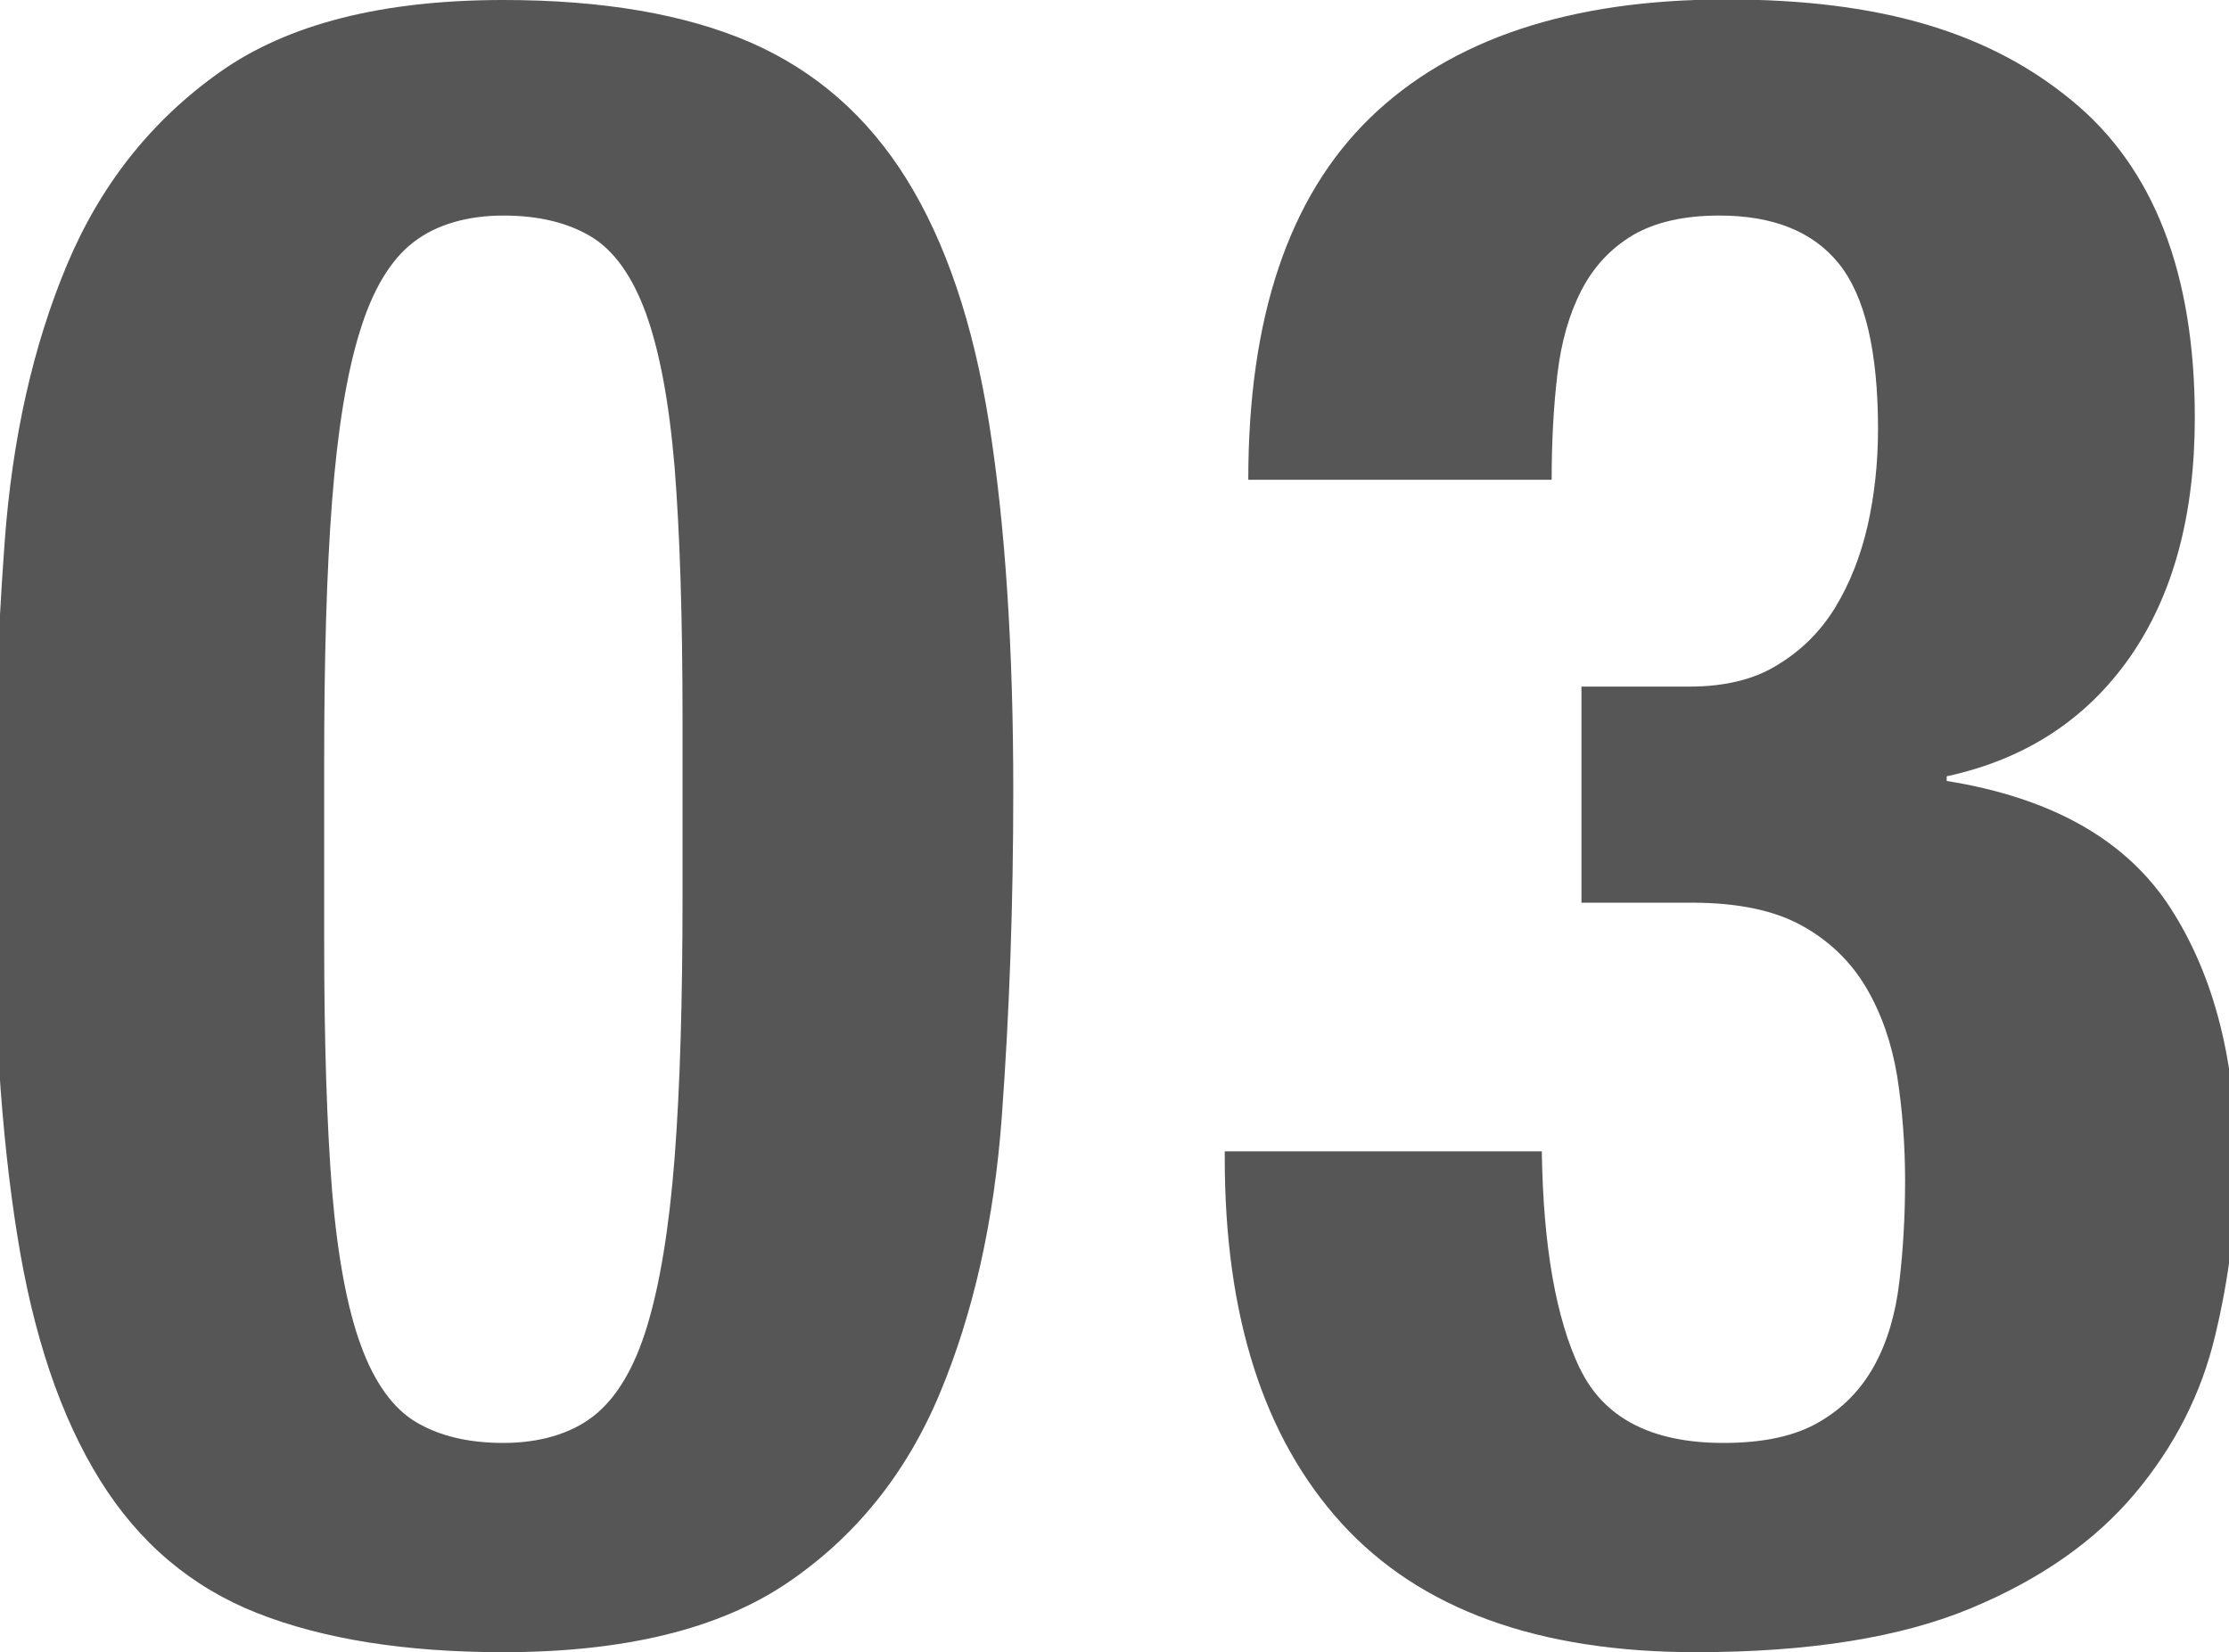
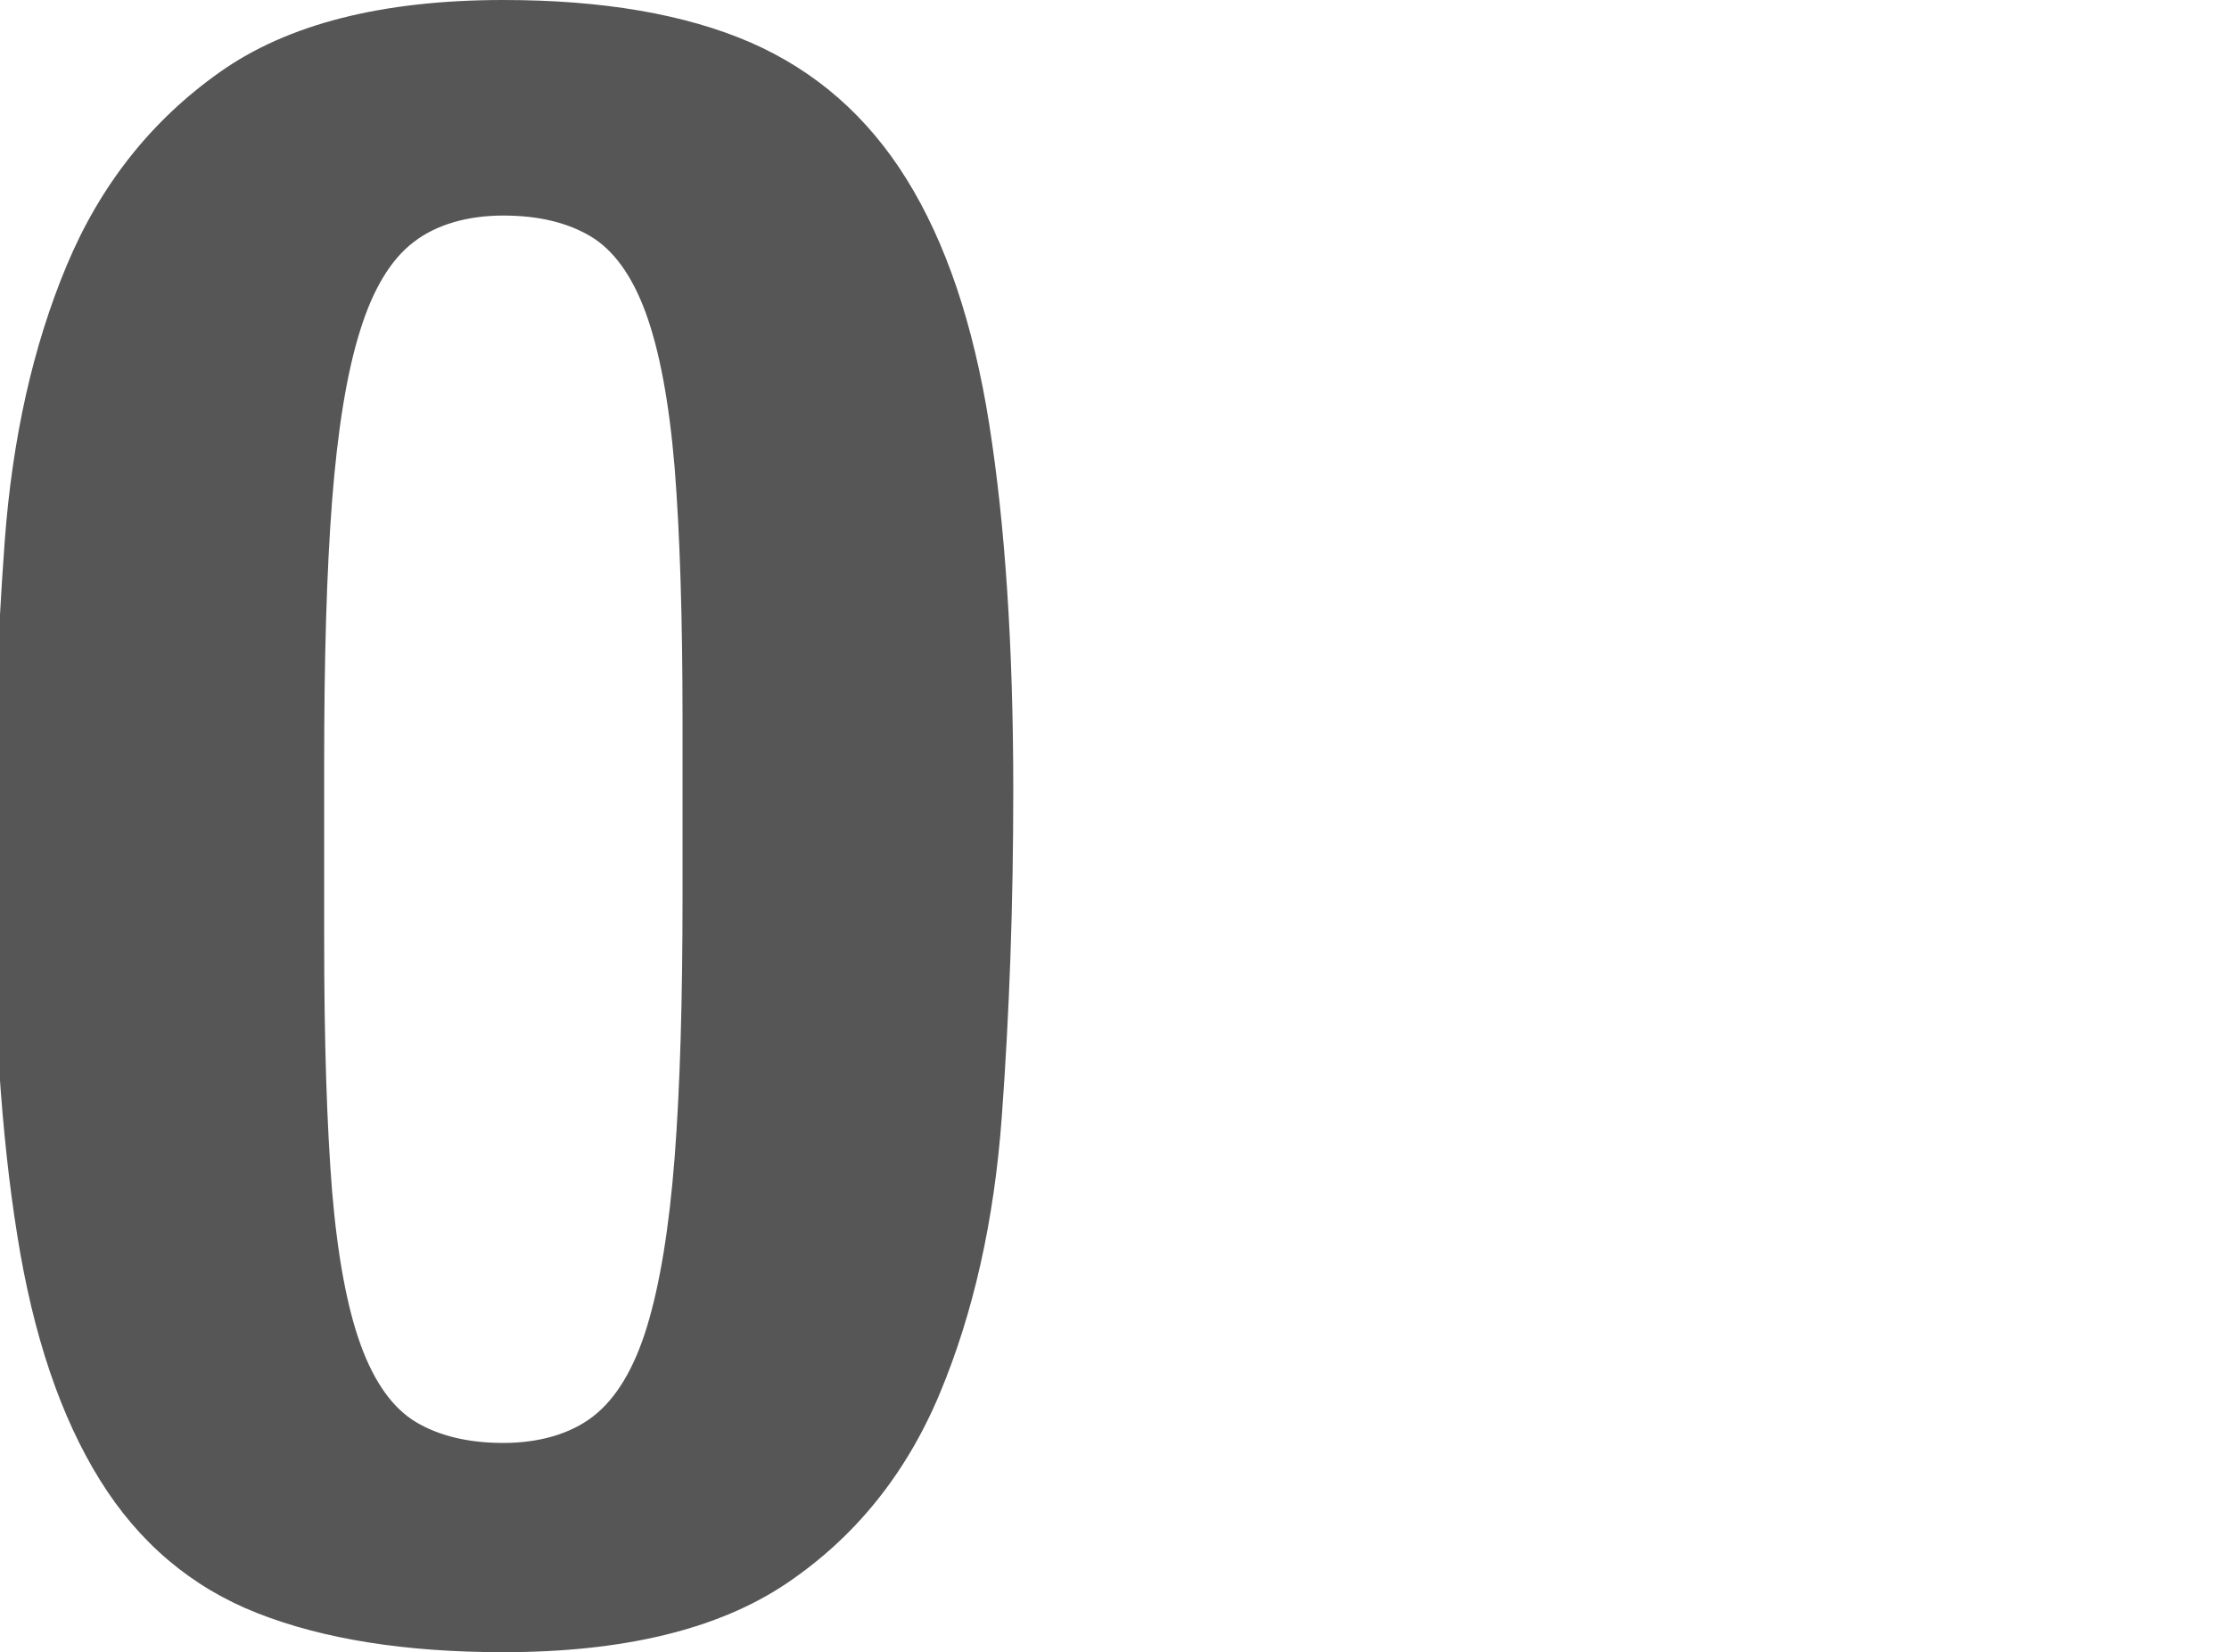
<svg xmlns="http://www.w3.org/2000/svg" id="_レイヤー_1" data-name="レイヤー 1" viewBox="0 0 81.48 60.4">
  <defs>
    <style>
      .cls-1 {
        fill: #565657;
        stroke-width: 0px;
      }
    </style>
  </defs>
  <path class="cls-1" d="M.17,19.82c.28-3.81,1.04-7.18,2.27-10.12,1.23-2.94,3.09-5.29,5.59-7.06C10.51.88,13.97,0,18.4,0c3.64,0,6.65.52,9.03,1.55,2.38,1.04,4.28,2.7,5.71,5,1.43,2.3,2.44,5.28,3.02,8.95s.88,8.13.88,13.4c0,4.15-.14,8.12-.42,11.93-.28,3.81-1.04,7.18-2.27,10.12-1.23,2.94-3.1,5.25-5.59,6.93-2.49,1.68-5.95,2.52-10.37,2.52-3.58,0-6.58-.48-8.99-1.43-2.41-.95-4.33-2.58-5.75-4.87-1.43-2.3-2.44-5.28-3.02-8.95-.59-3.67-.88-8.13-.88-13.4,0-4.14.14-8.12.42-11.93ZM12.14,43.55c.2,2.38.55,4.26,1.05,5.63.5,1.37,1.18,2.31,2.02,2.81.84.5,1.9.76,3.19.76s2.44-.32,3.28-.97,1.5-1.74,1.97-3.28c.47-1.54.81-3.6,1.01-6.17.2-2.58.29-5.77.29-9.58v-6.47c0-3.75-.1-6.82-.29-9.2-.2-2.38-.55-4.25-1.05-5.63-.5-1.37-1.18-2.31-2.02-2.81s-1.9-.76-3.19-.76-2.44.32-3.28.97c-.84.64-1.5,1.74-1.97,3.28-.48,1.54-.81,3.6-1.01,6.17-.2,2.58-.29,5.77-.29,9.58v6.47c0,3.75.1,6.82.29,9.2Z" />
-   <path class="cls-1" d="M57.75,50.02c.87,1.82,2.62,2.73,5.25,2.73,1.46,0,2.62-.25,3.49-.76.87-.5,1.54-1.19,2.02-2.06.48-.87.78-1.89.92-3.07.14-1.18.21-2.41.21-3.7s-.1-2.62-.29-3.82c-.2-1.2-.57-2.28-1.13-3.23-.56-.95-1.34-1.71-2.35-2.27-1.01-.56-2.35-.84-4.03-.84h-4.03v-7.9h3.95c1.29,0,2.37-.26,3.23-.8.87-.53,1.57-1.23,2.1-2.1.53-.87.92-1.86,1.18-2.98.25-1.12.38-2.29.38-3.53,0-2.86-.48-4.87-1.43-6.05-.95-1.18-2.41-1.76-4.37-1.76-1.29,0-2.34.24-3.15.71-.81.48-1.44,1.15-1.89,2.02-.45.87-.74,1.89-.88,3.07-.14,1.18-.21,2.46-.21,3.86h-11.09c0-5.94,1.48-10.34,4.45-13.23,2.97-2.88,7.31-4.33,13.02-4.33s9.65,1.23,12.64,3.7c3,2.46,4.49,6.33,4.49,11.59,0,3.58-.8,6.51-2.39,8.78-1.6,2.27-3.82,3.71-6.68,4.33v.17c3.86.62,6.59,2.17,8.19,4.66,1.6,2.49,2.39,5.62,2.39,9.37,0,2.02-.25,4.09-.76,6.22-.5,2.13-1.48,4.06-2.94,5.8-1.46,1.74-3.46,3.14-6.01,4.2-2.55,1.06-5.89,1.6-10.04,1.6-5.77,0-10.08-1.57-12.94-4.7-2.86-3.14-4.28-7.59-4.28-13.36v-.25h11.59c.05,3.47.52,6.12,1.39,7.94Z" />
</svg>